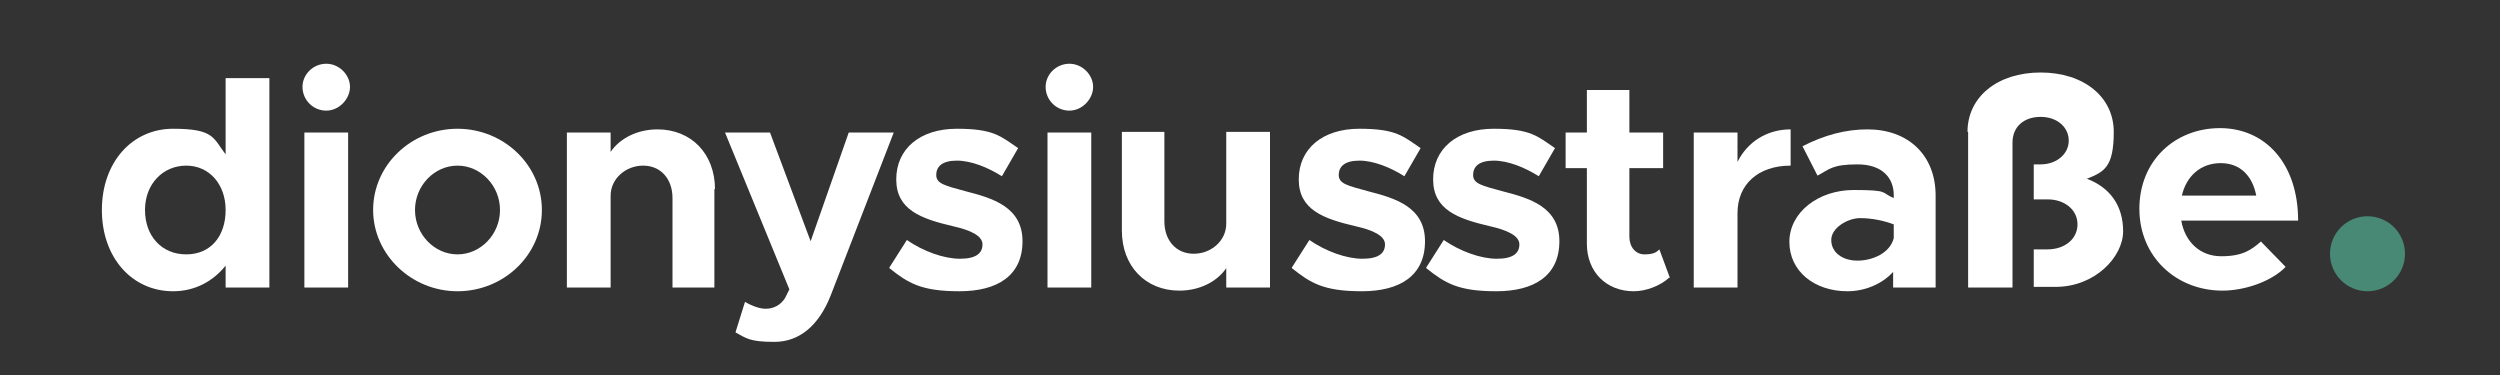
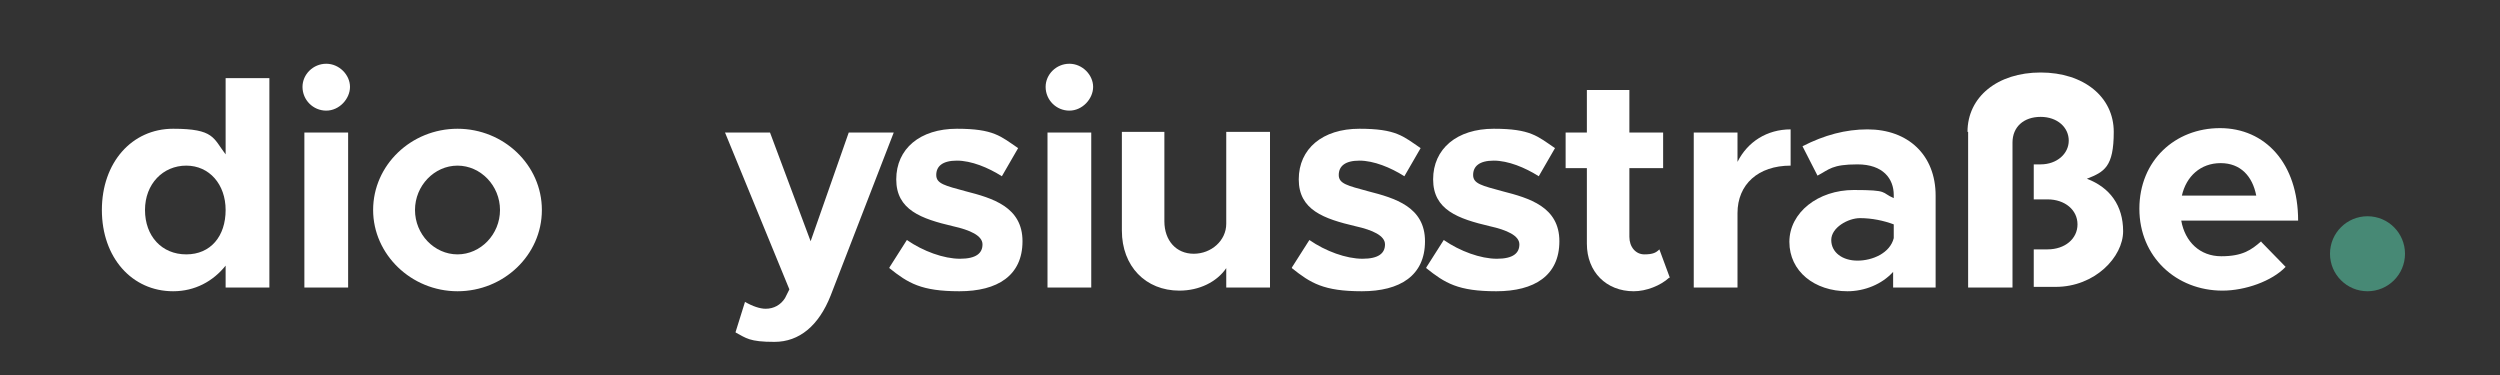
<svg xmlns="http://www.w3.org/2000/svg" version="1.1" viewBox="0 0 400 60">
  <rect x="0" y="0" width="400" height="60" fill="#333333" stroke="none" />
  <defs>
    <style>
      .cls-1 {
        fill: #478975;
      }

      .cls-2 {
        fill: #fff;
      }
    </style>
  </defs>
  <g>
    <g id="Layer_1">
      <g>
        <path class="cls-2" d="M43.1,12.4v33.6h-7v-3.5c-2,2.5-4.9,4.1-8.4,4.1-6.6,0-11.4-5.4-11.4-13s4.8-13,11.4-13,6.4,1.5,8.4,4.1v-12.2h7ZM36.1,33.6c0-4.1-2.6-7.1-6.3-7.1s-6.6,2.9-6.6,7.1,2.7,7.1,6.6,7.1,6.3-2.9,6.3-7.1Z" />
        <path class="cls-2" d="M48.4,13.9c0-2,1.7-3.7,3.8-3.7s3.8,1.8,3.8,3.7-1.7,3.8-3.8,3.8-3.8-1.7-3.8-3.8ZM48.7,21.2h7v24.8h-7v-24.8Z" />
        <path class="cls-2" d="M59.7,33.6c0-7.2,6.1-13,13.5-13s13.5,5.8,13.5,13-6.1,13-13.5,13-13.5-5.9-13.5-13ZM80,33.6c0-3.9-3.1-7.1-6.8-7.1s-6.8,3.2-6.8,7.1,3.1,7.1,6.8,7.1,6.8-3.2,6.8-7.1Z" />
-         <path class="cls-2" d="M114.3,30.2v15.8h-6.7v-14.3c0-3.1-1.9-5.2-4.7-5.2s-5.2,2.1-5.2,4.8v14.7h-7v-24.8h7v3.1c1.5-2.2,4.3-3.6,7.5-3.6,5.4,0,9.2,3.9,9.2,9.6Z" />
        <path class="cls-2" d="M117.7,53.1l1.5-4.8c1.2.7,2.4,1.1,3.3,1.1,1.3,0,2.4-.6,3.1-1.7l.7-1.4-10.3-25.1h7.2l6.5,17.4,6.1-17.4h7.2l-10.1,26.1c-1.9,4.8-5,7.4-9,7.4s-4.5-.6-6.2-1.5Z" />
        <path class="cls-2" d="M142.3,42.8l2.8-4.4c2.6,1.8,5.9,3,8.5,3s3.6-.9,3.6-2.3-2-2.3-4.7-2.9c-5.1-1.2-9.1-2.6-9.1-7.5s3.8-8.1,9.7-8.1,7,1.2,9.8,3.1l-2.6,4.5c-2.2-1.4-4.9-2.5-7.2-2.5s-3.3.9-3.3,2.3,1.4,1.7,4.7,2.6c4.3,1.1,9.1,2.5,9.1,8s-4,8-10.1,8-8.2-1.3-11.2-3.7Z" />
        <path class="cls-2" d="M167.3,13.9c0-2,1.7-3.7,3.8-3.7s3.8,1.8,3.8,3.7-1.7,3.8-3.8,3.8-3.8-1.7-3.8-3.8ZM167.6,21.2h7v24.8h-7v-24.8Z" />
        <path class="cls-2" d="M203.2,21.2v24.8h-7v-3.1c-1.5,2.2-4.3,3.6-7.5,3.6-5.4,0-9.2-3.9-9.2-9.6v-15.8h6.8v14.3c0,3.1,1.9,5.2,4.7,5.2s5.2-2.1,5.2-4.8v-14.7h7Z" />
        <path class="cls-2" d="M206.7,42.8l2.8-4.4c2.6,1.8,5.9,3,8.5,3s3.6-.9,3.6-2.3-2-2.3-4.7-2.9c-5.1-1.2-9.1-2.6-9.1-7.5s3.8-8.1,9.7-8.1,7,1.2,9.8,3.1l-2.6,4.5c-2.2-1.4-4.9-2.5-7.2-2.5s-3.3.9-3.3,2.3,1.4,1.7,4.7,2.6c4.3,1.1,9.1,2.5,9.1,8s-4,8-10.1,8-8.2-1.3-11.2-3.7Z" />
        <path class="cls-2" d="M228.2,42.8l2.8-4.4c2.6,1.8,5.9,3,8.5,3s3.6-.9,3.6-2.3-2-2.3-4.7-2.9c-5.1-1.2-9.1-2.6-9.1-7.5s3.8-8.1,9.7-8.1,7,1.2,9.8,3.1l-2.6,4.5c-2.2-1.4-4.9-2.5-7.2-2.5s-3.3.9-3.3,2.3,1.4,1.7,4.7,2.6c4.3,1.1,9.1,2.5,9.1,8s-4,8-10.1,8-8.2-1.3-11.2-3.7Z" />
        <path class="cls-2" d="M267.1,44.4c-1.4,1.3-3.7,2.2-5.7,2.2-4.4,0-7.5-3.1-7.5-7.6v-12.1h-3.4v-5.7h3.4v-6.8h6.8v6.8h5.4v5.7h-5.4v11c0,1.6,1,2.8,2.4,2.8s1.9-.3,2.4-.8l1.7,4.6Z" />
        <path class="cls-2" d="M286.5,20.6v5.9c-5.2,0-8.5,3-8.5,7.6v11.9h-7v-24.8h7v4.7c1.6-3.2,4.7-5.2,8.5-5.2Z" />
        <path class="cls-2" d="M309.7,31.2v14.8h-6.8v-2.5c-1.8,2-4.6,3.1-7.3,3.1-5.3,0-9.3-3.2-9.3-7.9s4.6-8.3,10.3-8.3,4.3.4,6.4,1.3v-.5c0-2.6-1.7-4.9-5.8-4.9s-4.5.8-6.4,1.8l-2.4-4.7c3.5-1.8,6.9-2.7,10.4-2.7,6.5,0,10.9,4.1,10.9,10.6ZM303,38.2v-2.3c-1.6-.6-3.5-1-5.4-1s-4.6,1.5-4.6,3.5,1.8,3.3,4.2,3.3,5.2-1.2,5.8-3.6Z" />
        <path class="cls-2" d="M314.8,21.1c0-5.6,4.8-9.5,11.7-9.5s11.7,3.9,11.7,9.5-1.5,6.4-4.3,7.5c3.7,1.4,5.8,4.3,5.8,8.4s-4.5,8.9-10.8,8.9h-3.5v-6h2.2c2.8,0,4.8-1.7,4.8-4s-2-4-4.8-4h-2.2v-5.6h1.1c2.6,0,4.5-1.7,4.5-3.8s-1.8-3.8-4.5-3.8-4.5,1.6-4.5,4.1v23.2h-7.1v-24.9Z" />
        <path class="cls-2" d="M361.8,38.7l3.9,4c-2.2,2.3-6.5,3.8-10.1,3.8-7.4,0-13.3-5.4-13.3-13.1s5.7-12.9,12.9-12.9,12.5,5.6,12.5,14.8h-18.7c.6,3.4,3,5.7,6.4,5.7s4.8-1,6.4-2.4ZM349,31.3h12c-.6-3.1-2.5-5.2-5.7-5.2s-5.5,2.1-6.2,5.2Z" />
      </g>
      <circle class="cls-1" cx="378.8" cy="40.6" r="6" />
    </g>
  </g>
</svg>